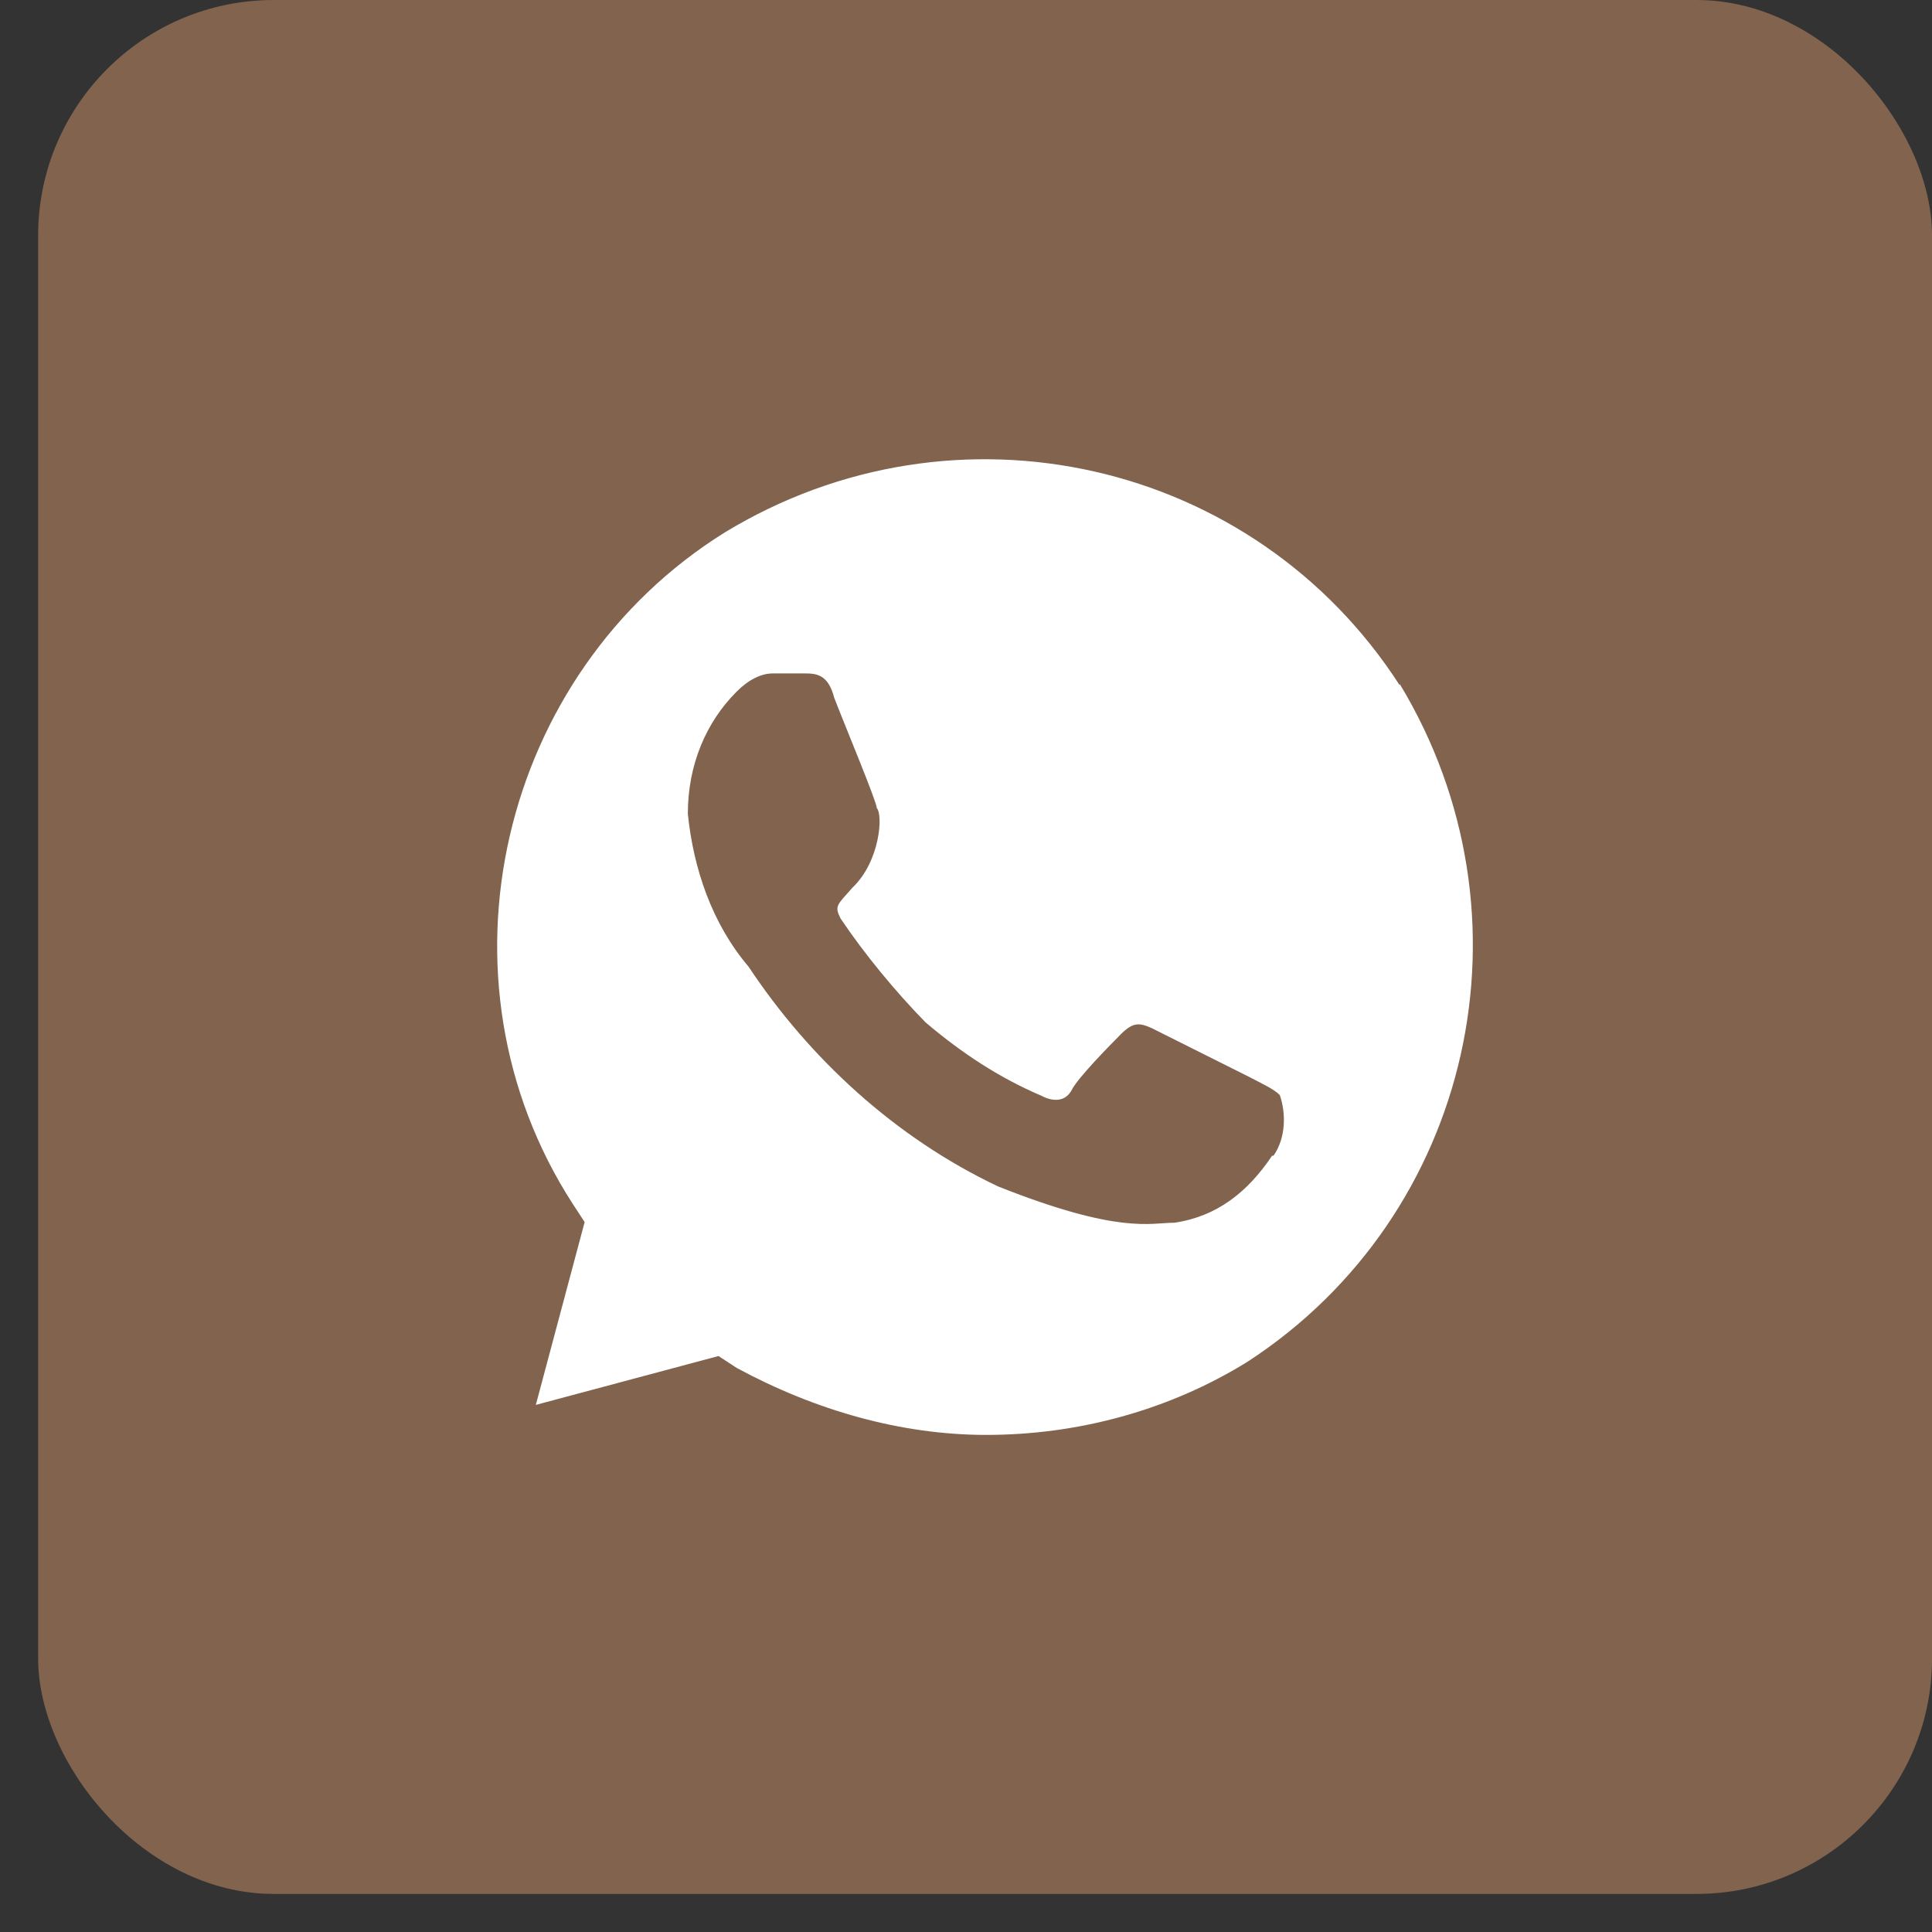
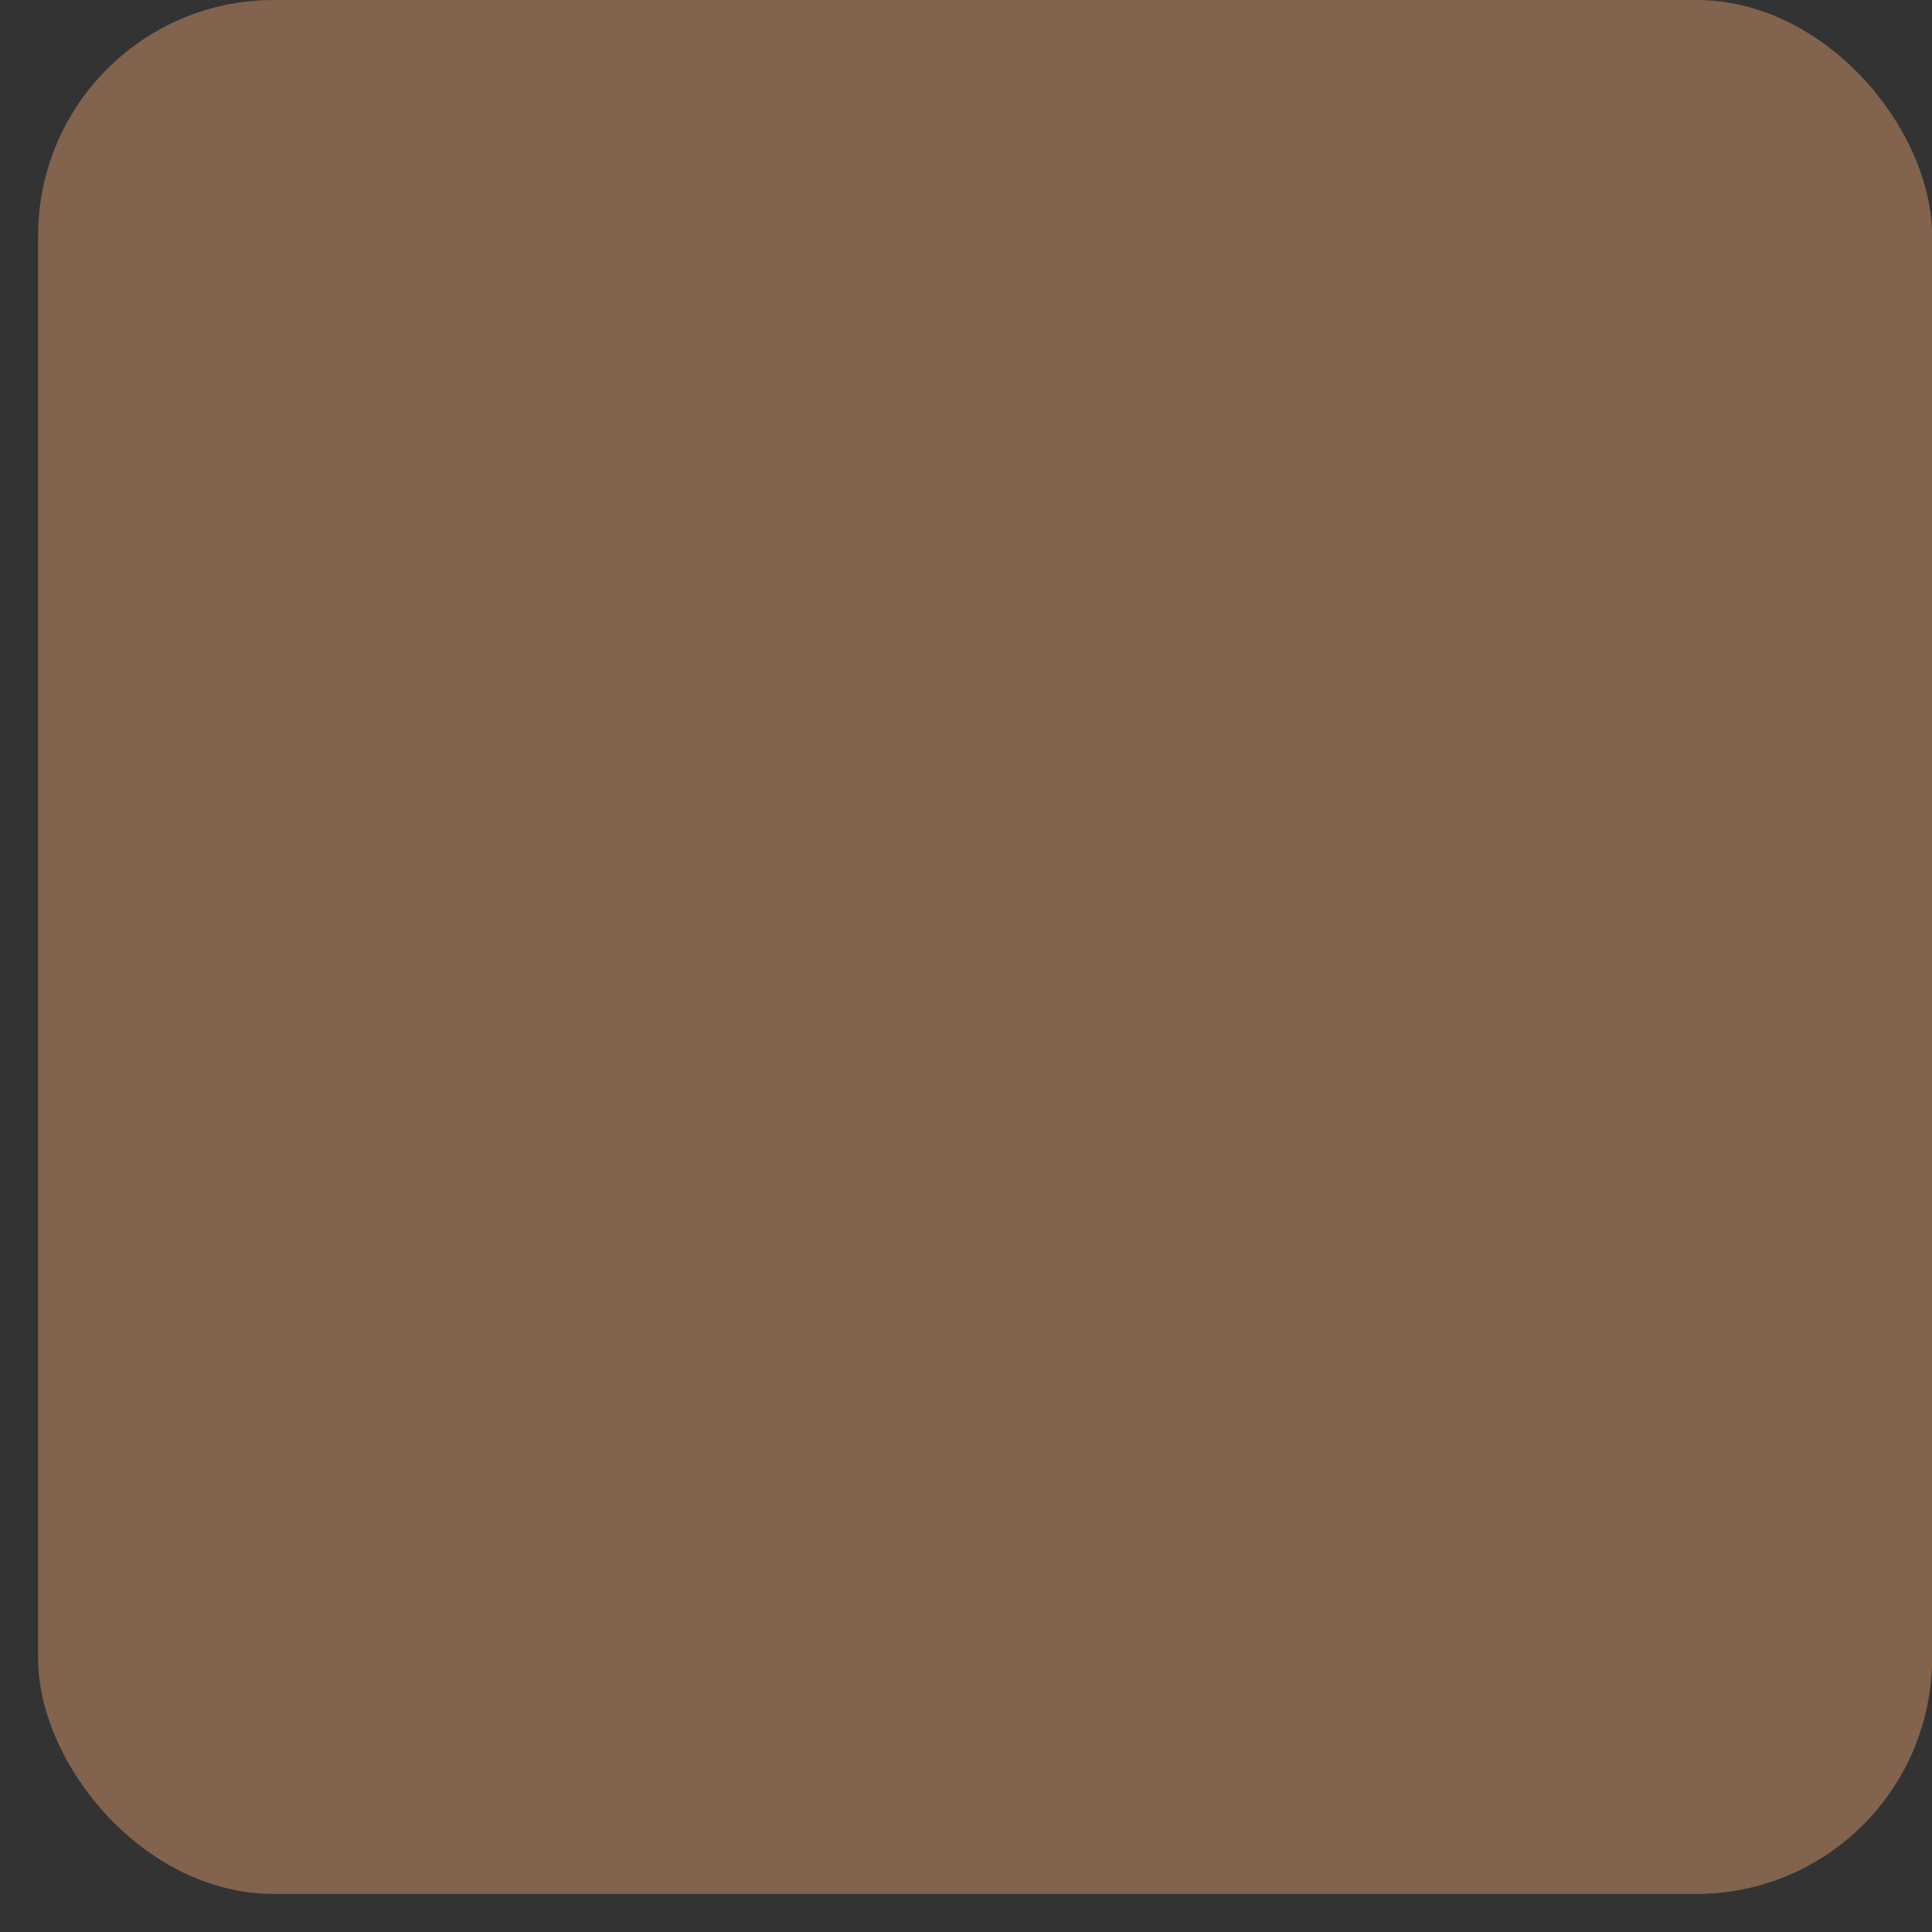
<svg xmlns="http://www.w3.org/2000/svg" width="41" height="41" viewBox="0 0 41 41" fill="none">
  <rect x="0" y="0" width="41" height="41" fill="#333333" stroke="none" />
  <rect x="0.809" width="40.192" height="40.192" rx="5" fill="#81634E" />
-   <path d="M29.704 14.543C26.611 9.744 20.279 8.322 15.381 11.299C10.602 14.277 9.063 20.764 12.155 25.549L12.407 25.934L11.371 29.814L15.248 28.777L15.633 29.029C17.305 29.933 19.125 30.451 20.93 30.451C22.868 30.451 24.806 29.933 26.478 28.896C31.257 25.785 32.678 19.431 29.704 14.514V14.543ZM26.996 24.526C26.478 25.297 25.827 25.815 24.924 25.948C24.407 25.948 23.756 26.2 21.181 25.178C18.991 24.141 17.171 22.453 15.884 20.512C15.115 19.609 14.715 18.439 14.597 17.269C14.597 16.232 14.982 15.328 15.633 14.677C15.884 14.425 16.151 14.291 16.402 14.291H17.053C17.305 14.291 17.571 14.291 17.704 14.81C17.956 15.461 18.607 17.017 18.607 17.15C18.74 17.283 18.681 18.276 18.089 18.839C17.763 19.209 17.704 19.224 17.837 19.49C18.355 20.261 19.006 21.046 19.642 21.697C20.412 22.349 21.196 22.867 22.099 23.253C22.35 23.386 22.616 23.386 22.75 23.119C22.883 22.867 23.519 22.216 23.785 21.949C24.037 21.697 24.17 21.697 24.436 21.816L26.508 22.853C26.759 22.986 27.026 23.105 27.159 23.238C27.292 23.623 27.292 24.141 27.026 24.526H26.996Z" fill="white" />
</svg>